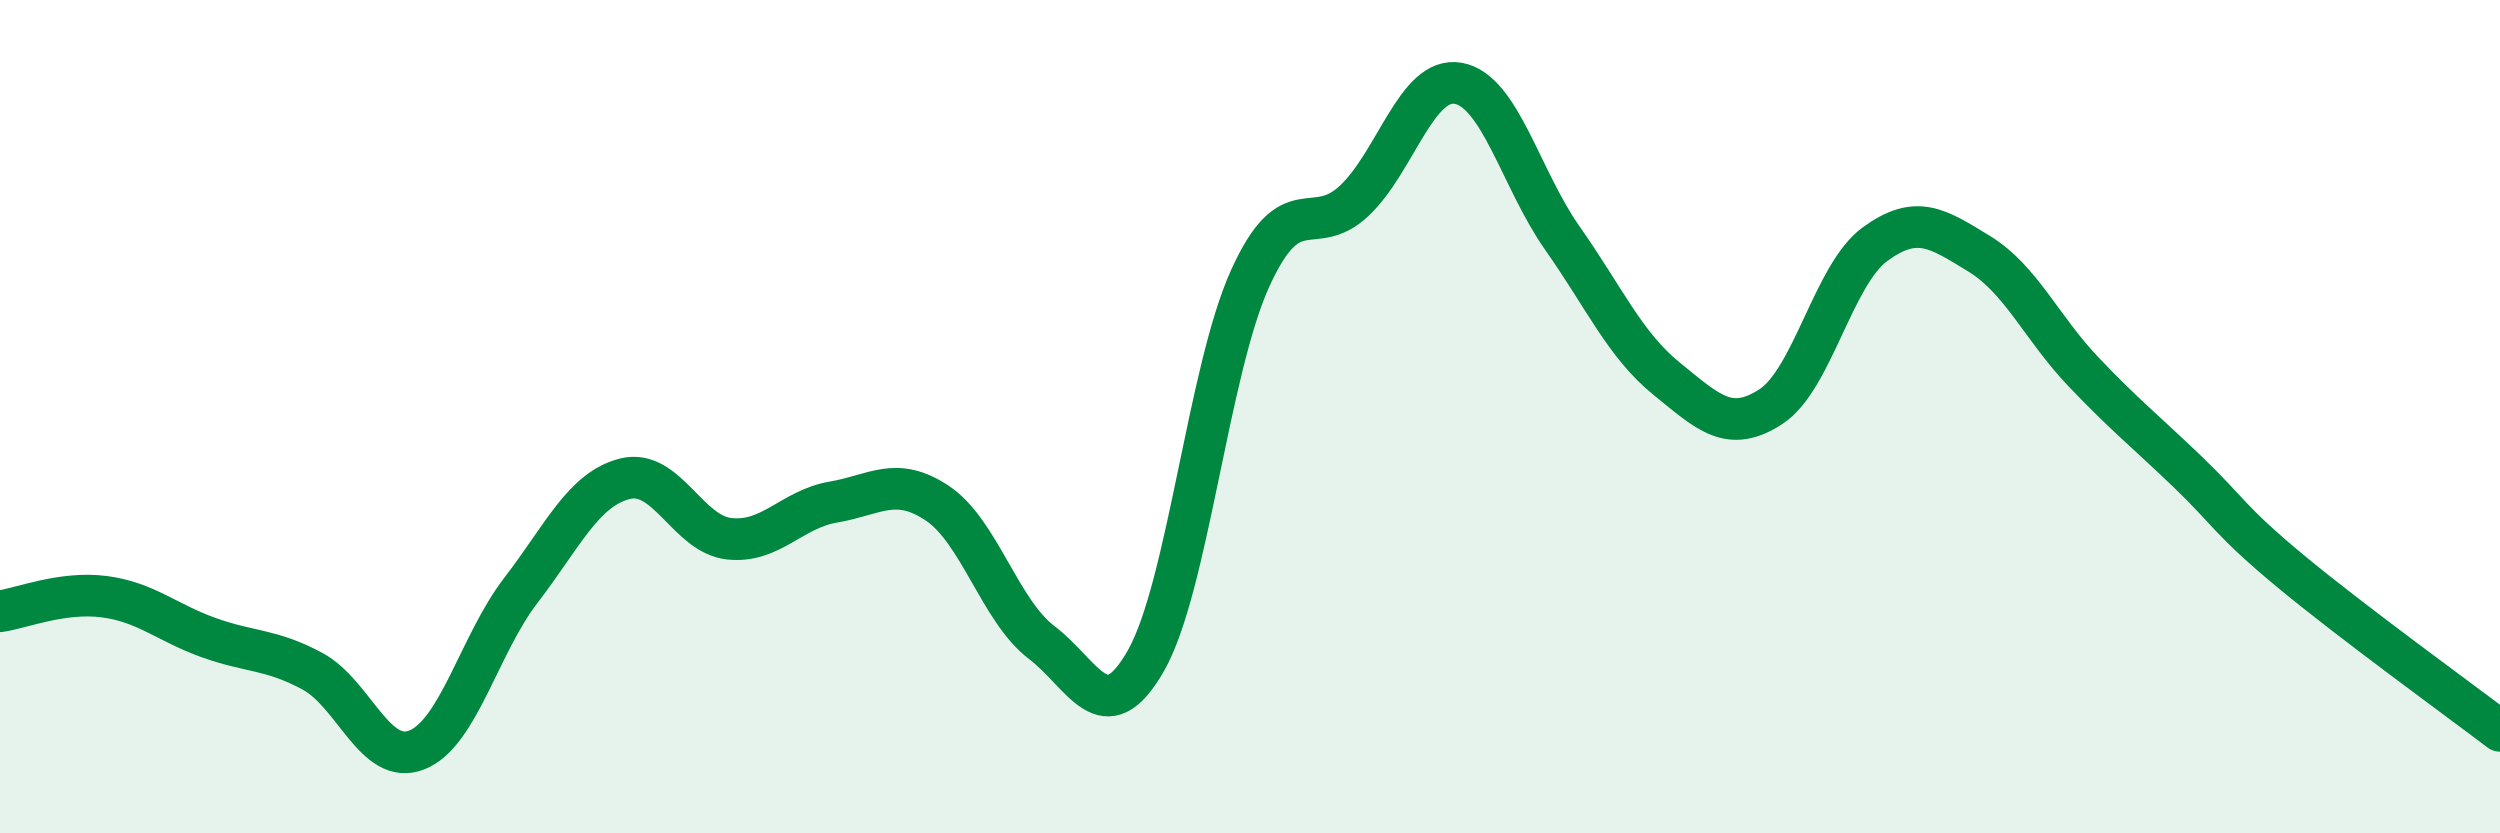
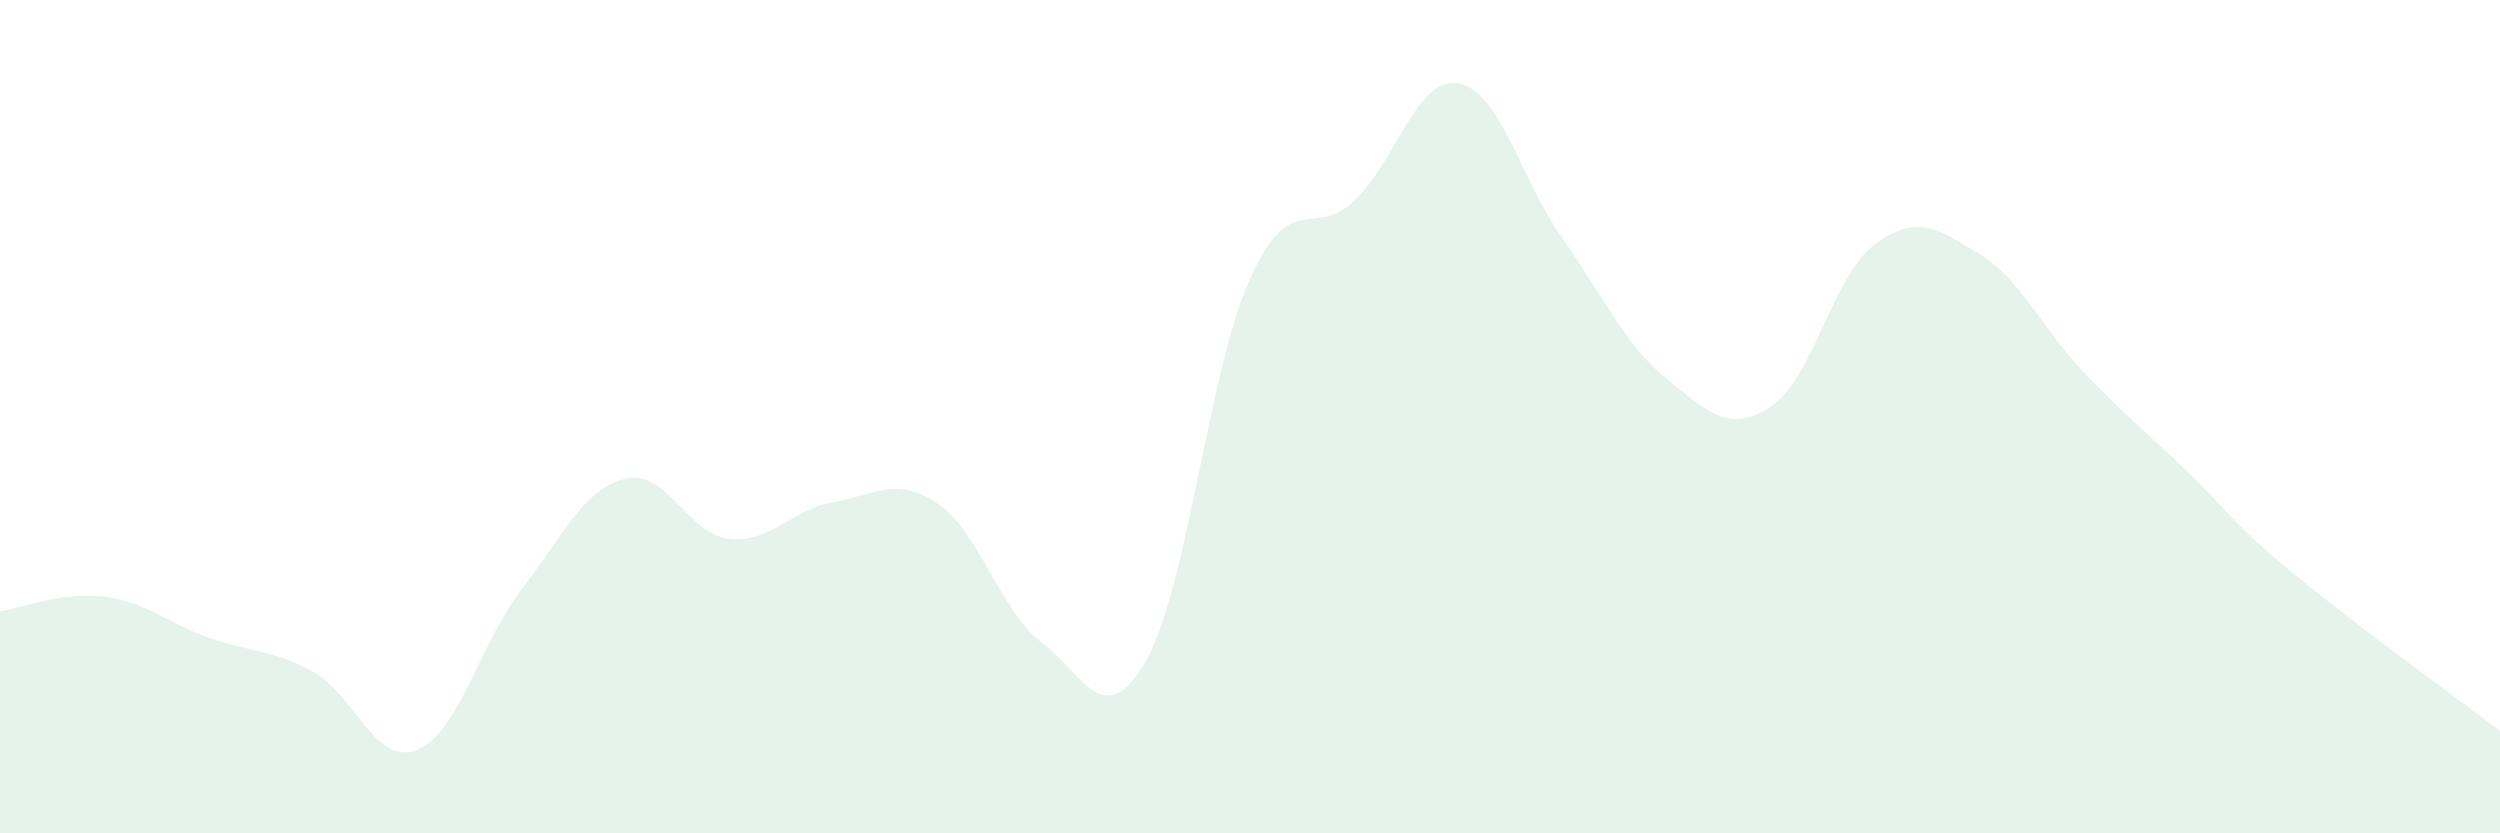
<svg xmlns="http://www.w3.org/2000/svg" width="60" height="20" viewBox="0 0 60 20">
  <path d="M 0,14.67 C 0.5,14.6 1.5,14.19 2.5,14.32 C 3.5,14.45 4,14.94 5,15.3 C 6,15.66 6.5,15.57 7.5,16.11 C 8.5,16.65 9,18.39 10,18 C 11,17.61 11.5,15.47 12.5,14.17 C 13.5,12.87 14,11.74 15,11.49 C 16,11.24 16.5,12.82 17.5,12.93 C 18.5,13.04 19,12.22 20,12.05 C 21,11.88 21.5,11.41 22.5,12.08 C 23.5,12.75 24,14.66 25,15.42 C 26,16.18 26.5,17.61 27.5,15.86 C 28.5,14.11 29,8.9 30,6.69 C 31,4.48 31.5,5.76 32.5,4.82 C 33.5,3.88 34,1.82 35,2 C 36,2.18 36.5,4.3 37.5,5.72 C 38.5,7.14 39,8.28 40,9.09 C 41,9.9 41.5,10.41 42.5,9.76 C 43.5,9.11 44,6.59 45,5.86 C 46,5.13 46.5,5.48 47.5,6.09 C 48.5,6.7 49,7.87 50,8.92 C 51,9.97 51.5,10.36 52.5,11.32 C 53.5,12.28 53.5,12.49 55,13.73 C 56.5,14.97 59,16.78 60,17.54L60 20L0 20Z" fill="#008740" opacity="0.1" stroke-linecap="round" stroke-linejoin="round" />
-   <path d="M 0,14.67 C 0.5,14.6 1.5,14.19 2.5,14.32 C 3.5,14.45 4,14.94 5,15.3 C 6,15.66 6.5,15.57 7.5,16.11 C 8.5,16.65 9,18.39 10,18 C 11,17.61 11.5,15.47 12.5,14.17 C 13.5,12.87 14,11.74 15,11.49 C 16,11.24 16.5,12.82 17.5,12.93 C 18.5,13.04 19,12.22 20,12.05 C 21,11.88 21.5,11.41 22.5,12.08 C 23.5,12.75 24,14.66 25,15.42 C 26,16.18 26.5,17.61 27.5,15.86 C 28.5,14.11 29,8.9 30,6.69 C 31,4.48 31.5,5.76 32.5,4.82 C 33.5,3.88 34,1.82 35,2 C 36,2.18 36.5,4.3 37.5,5.72 C 38.5,7.14 39,8.28 40,9.09 C 41,9.9 41.5,10.41 42.5,9.76 C 43.5,9.11 44,6.59 45,5.86 C 46,5.13 46.5,5.48 47.5,6.09 C 48.5,6.7 49,7.87 50,8.92 C 51,9.97 51.5,10.36 52.5,11.32 C 53.5,12.28 53.5,12.49 55,13.73 C 56.5,14.97 59,16.78 60,17.54" stroke="#008740" stroke-width="1" fill="none" stroke-linecap="round" stroke-linejoin="round" />
</svg>